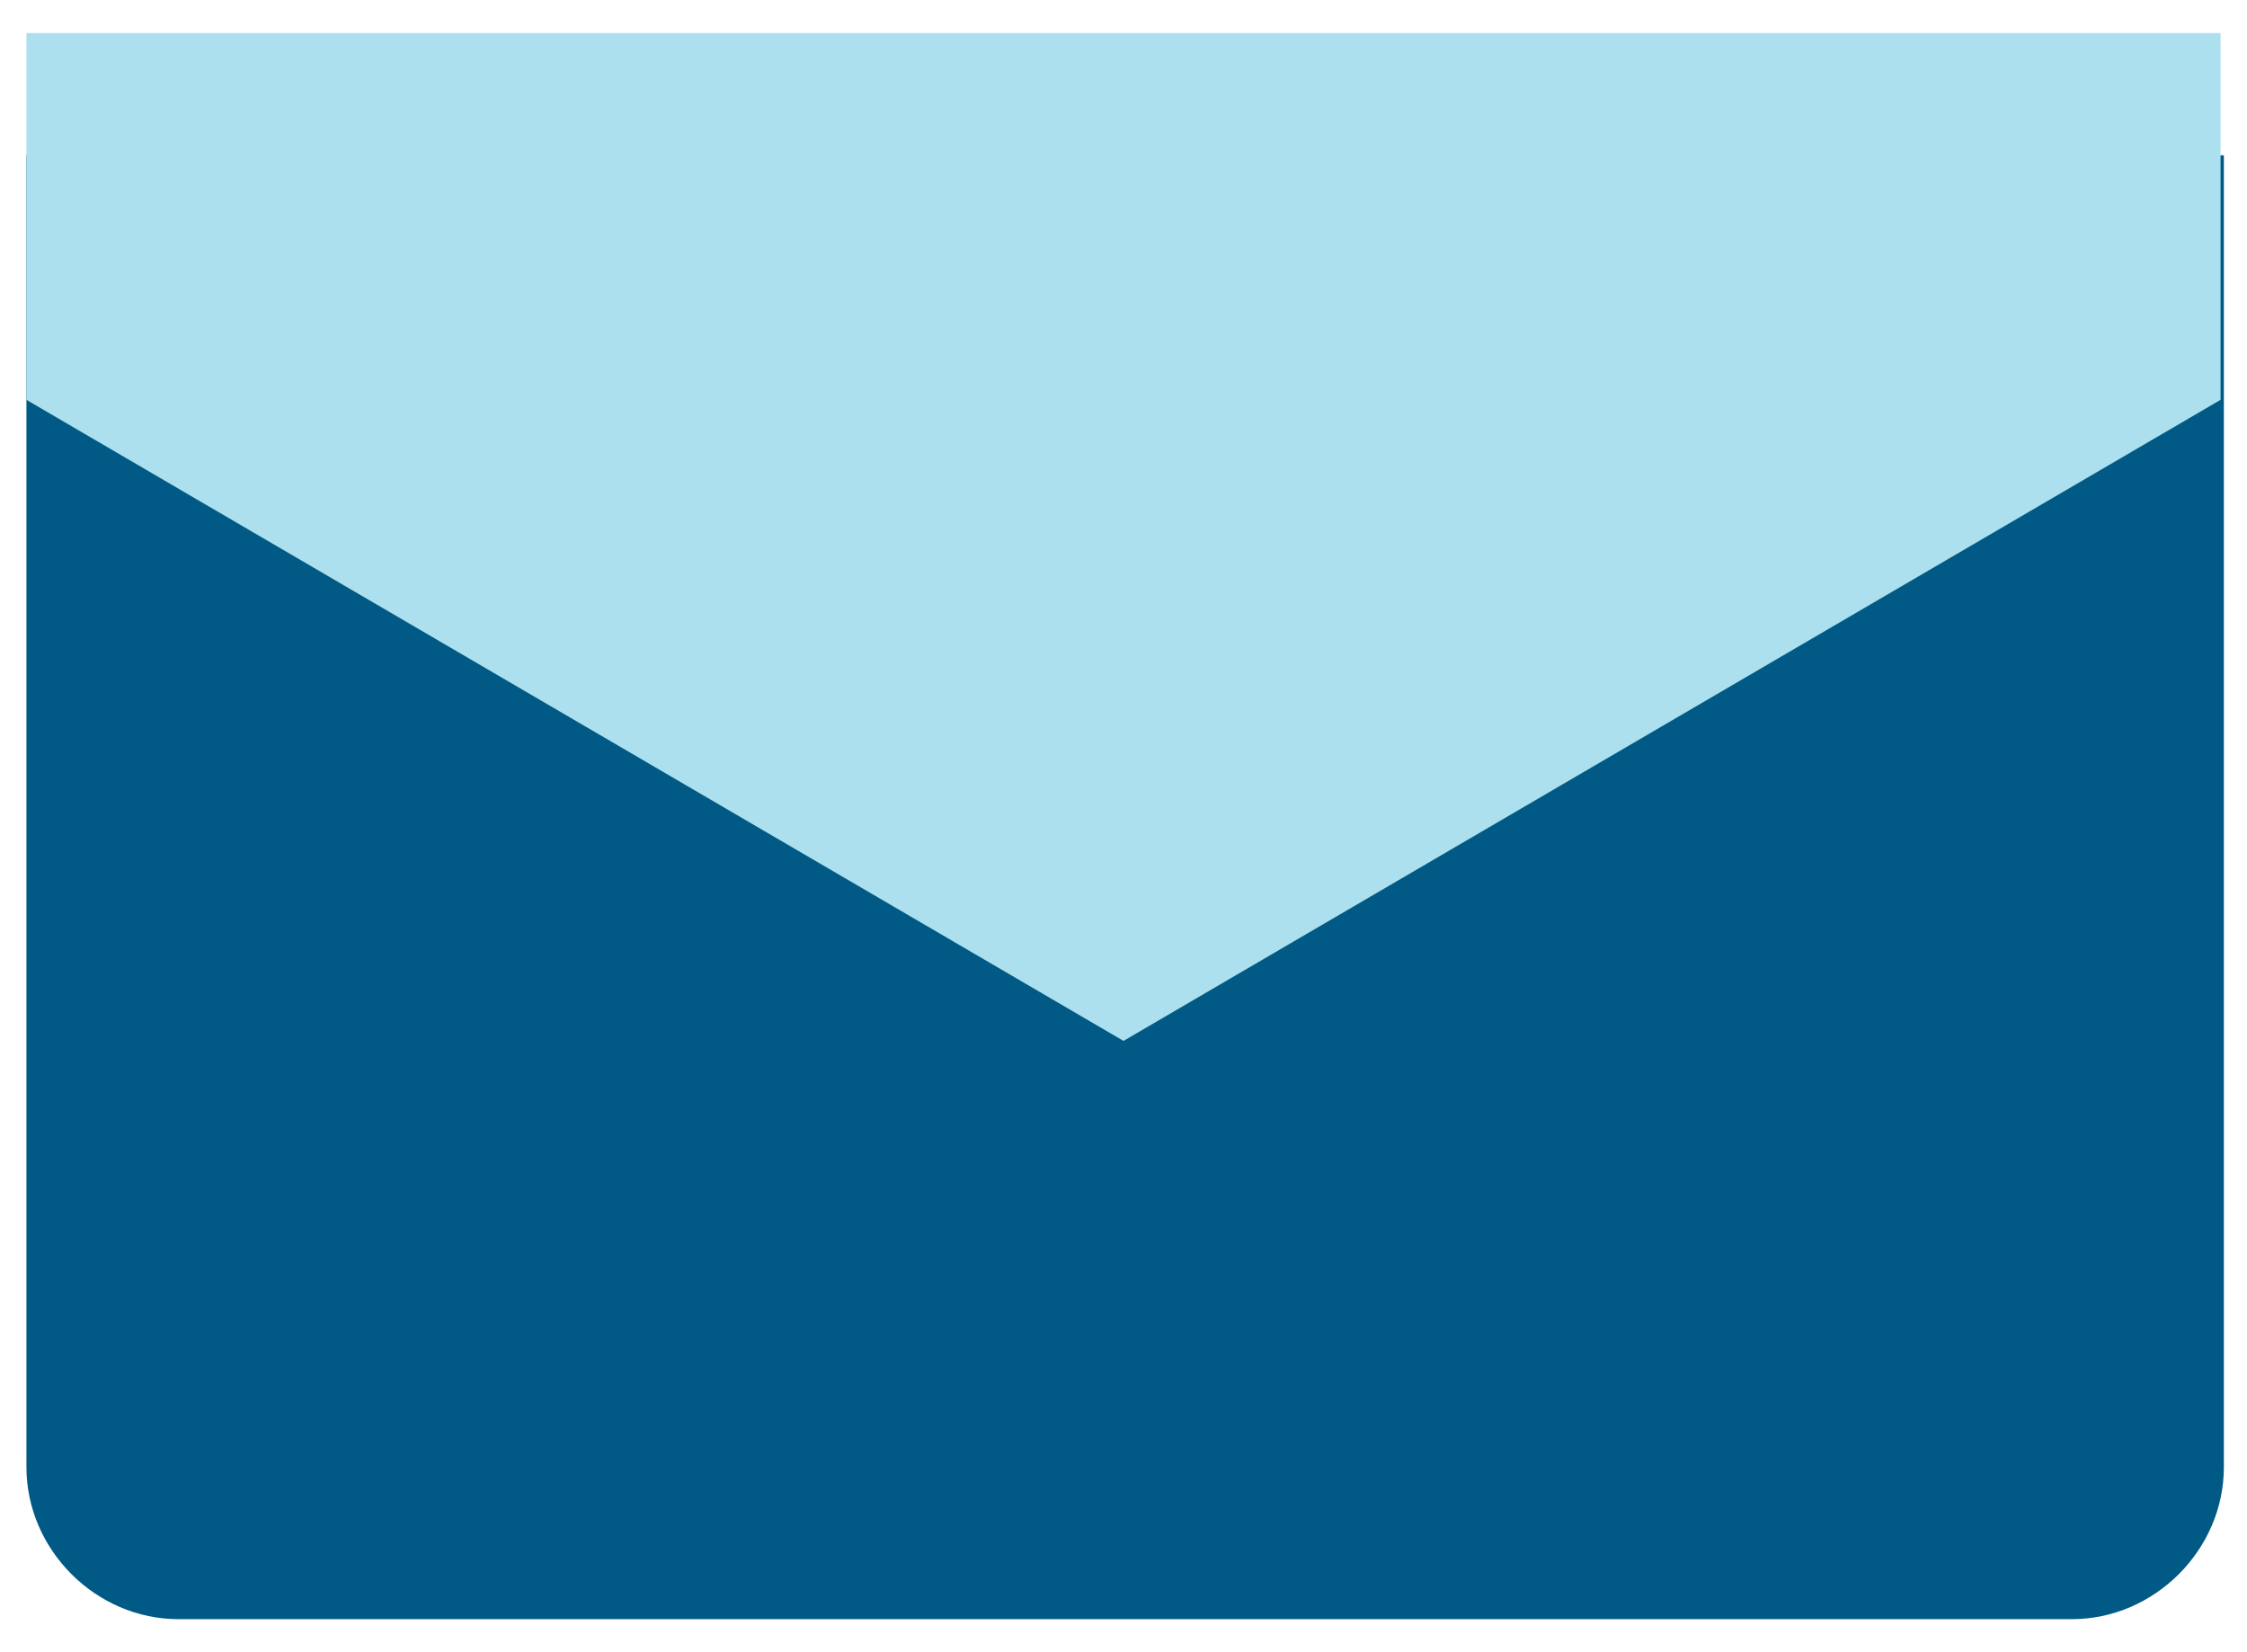
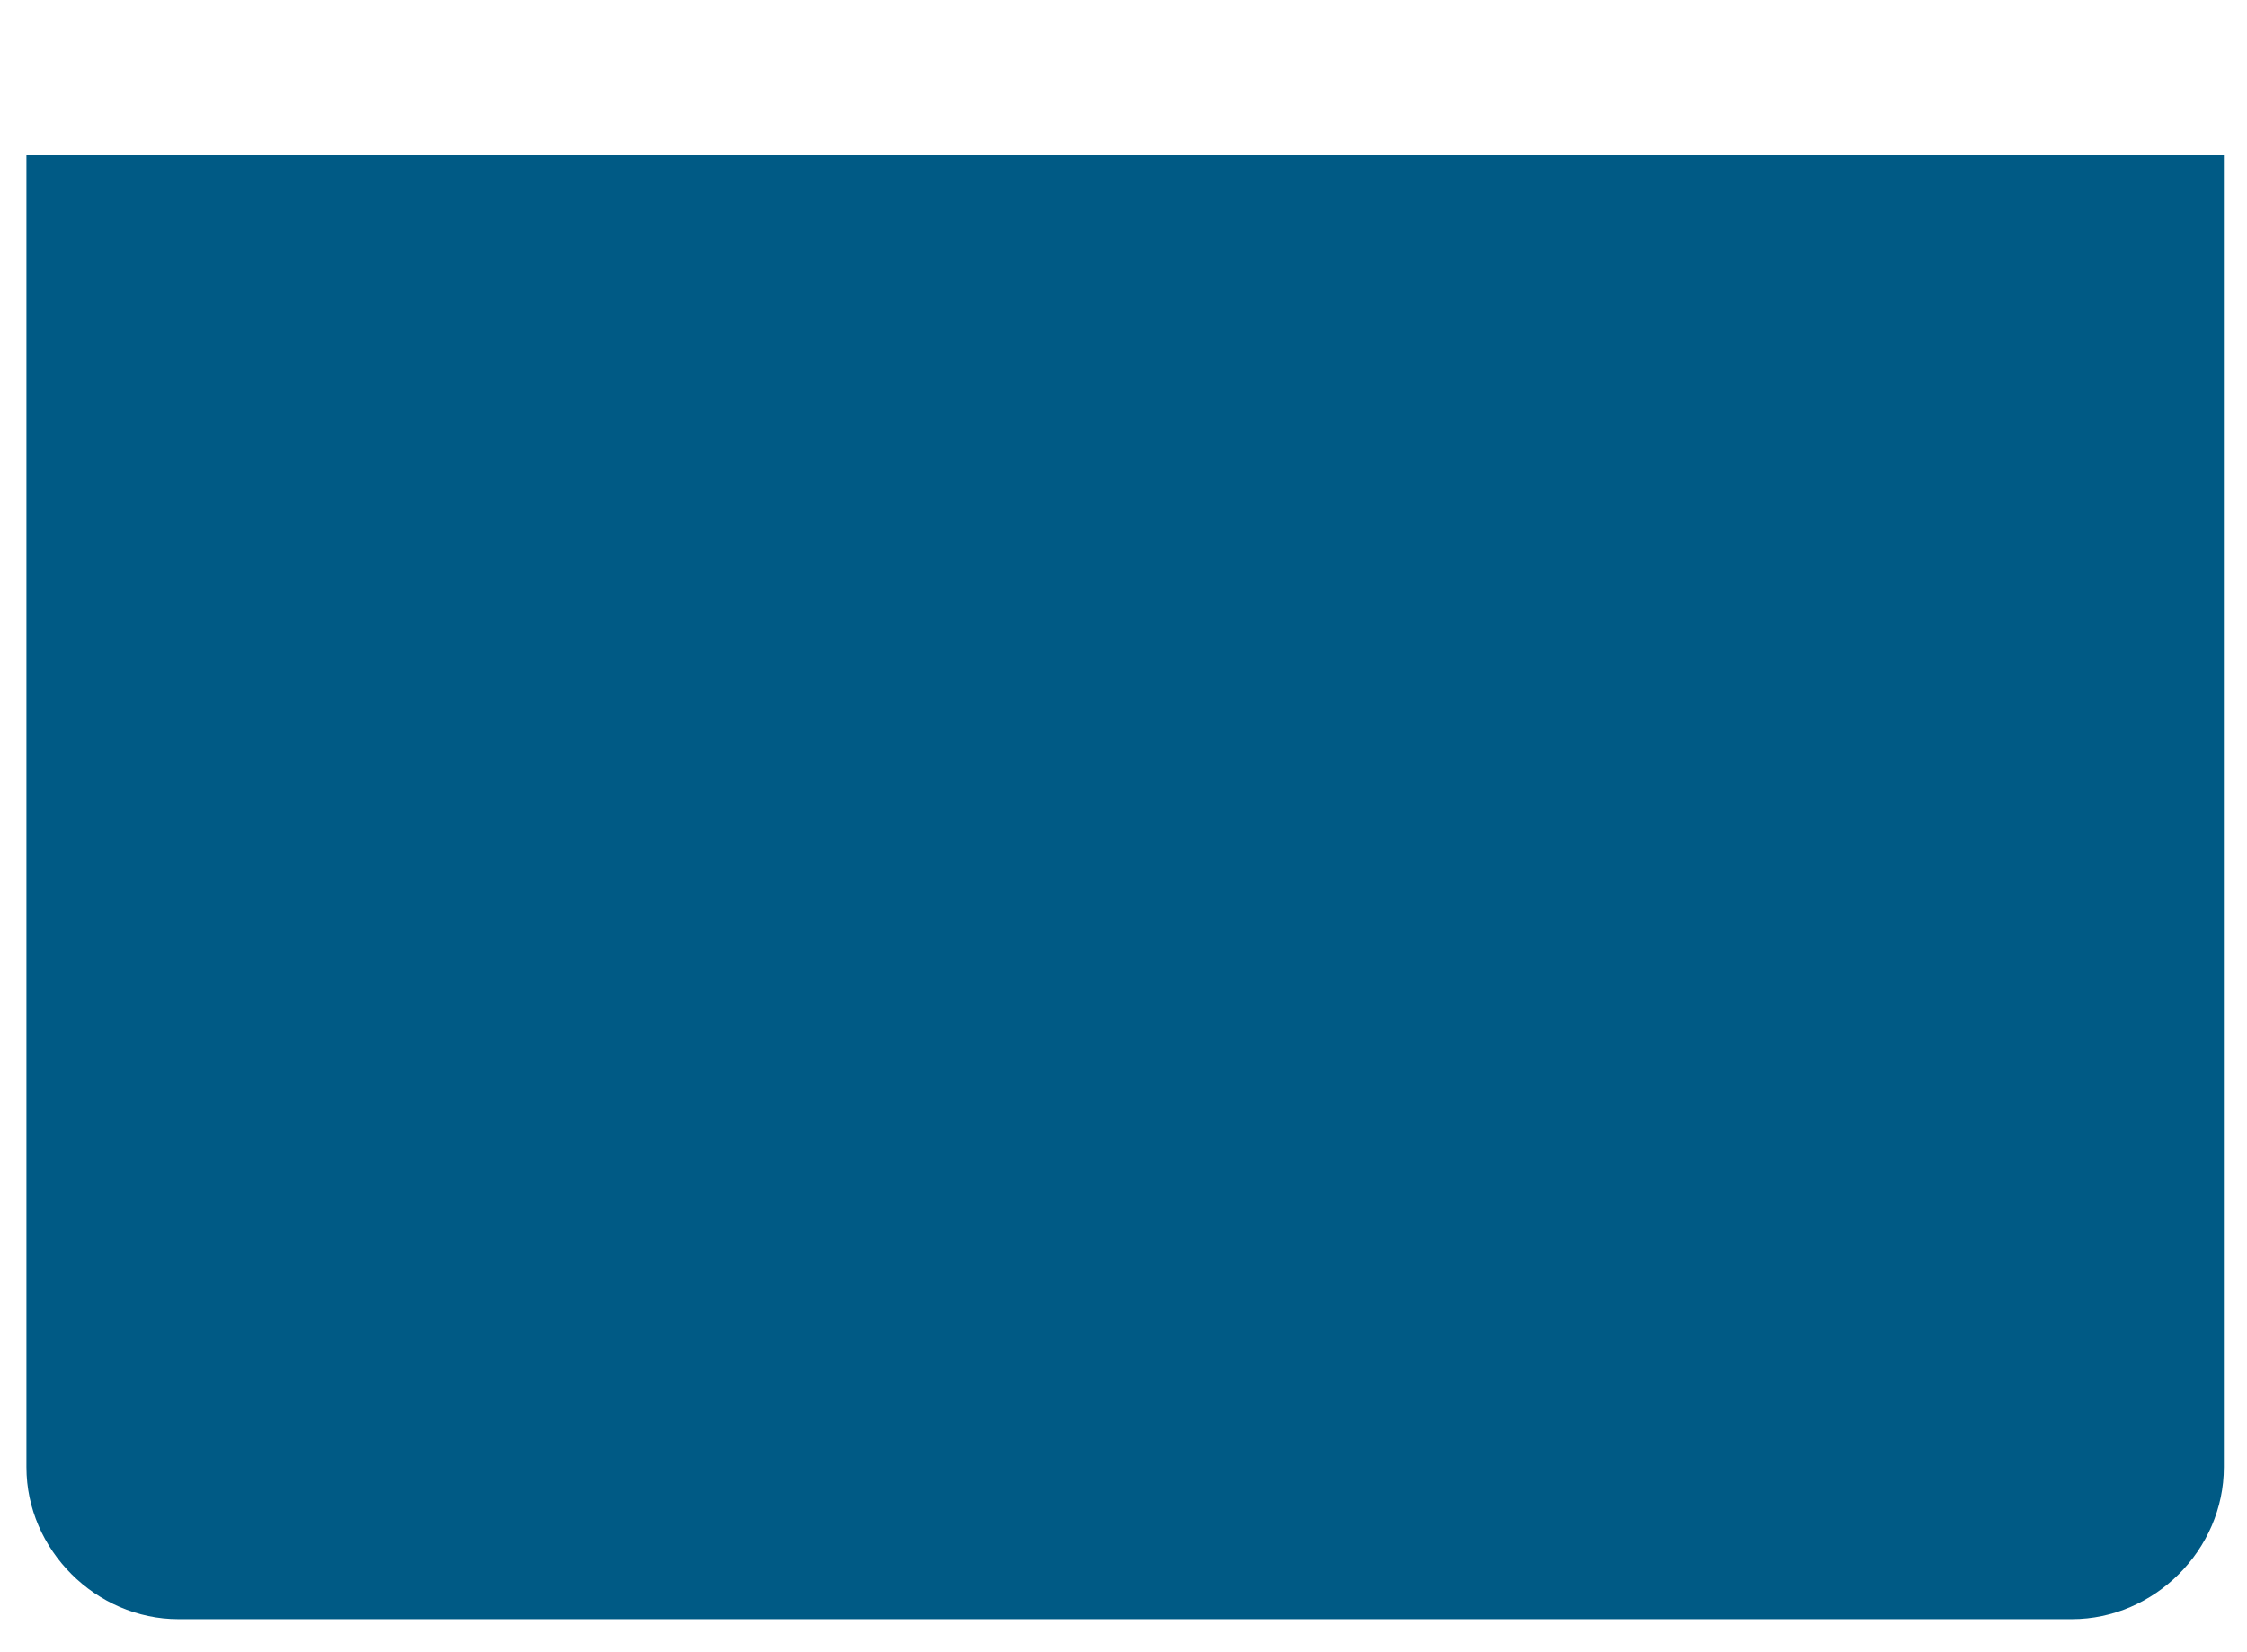
<svg xmlns="http://www.w3.org/2000/svg" version="1.1" id="Capa_1" x="0px" y="0px" viewBox="0 0 68 50" style="enable-background:new 0 0 68 50;" xml:space="preserve">
  <style type="text/css">
	.st0{fill:#005A85;}
	.st1{fill-rule:evenodd;clip-rule:evenodd;fill:#ADE0EE;}
</style>
  <g>
    <path class="st0" d="M0.8,4.7h66.5v39.7c0,2.5-2.1,4.6-4.6,4.6H5.4c-2.5,0-4.6-2.1-4.6-4.6V4.7z" />
-     <path class="st1" d="M67.2,1H0.8v11.1L34,31.5l33.2-19.4V1z" />
  </g>
  <g>
</g>
  <g>
</g>
  <g>
</g>
  <g>
</g>
  <g>
</g>
  <g>
</g>
</svg>